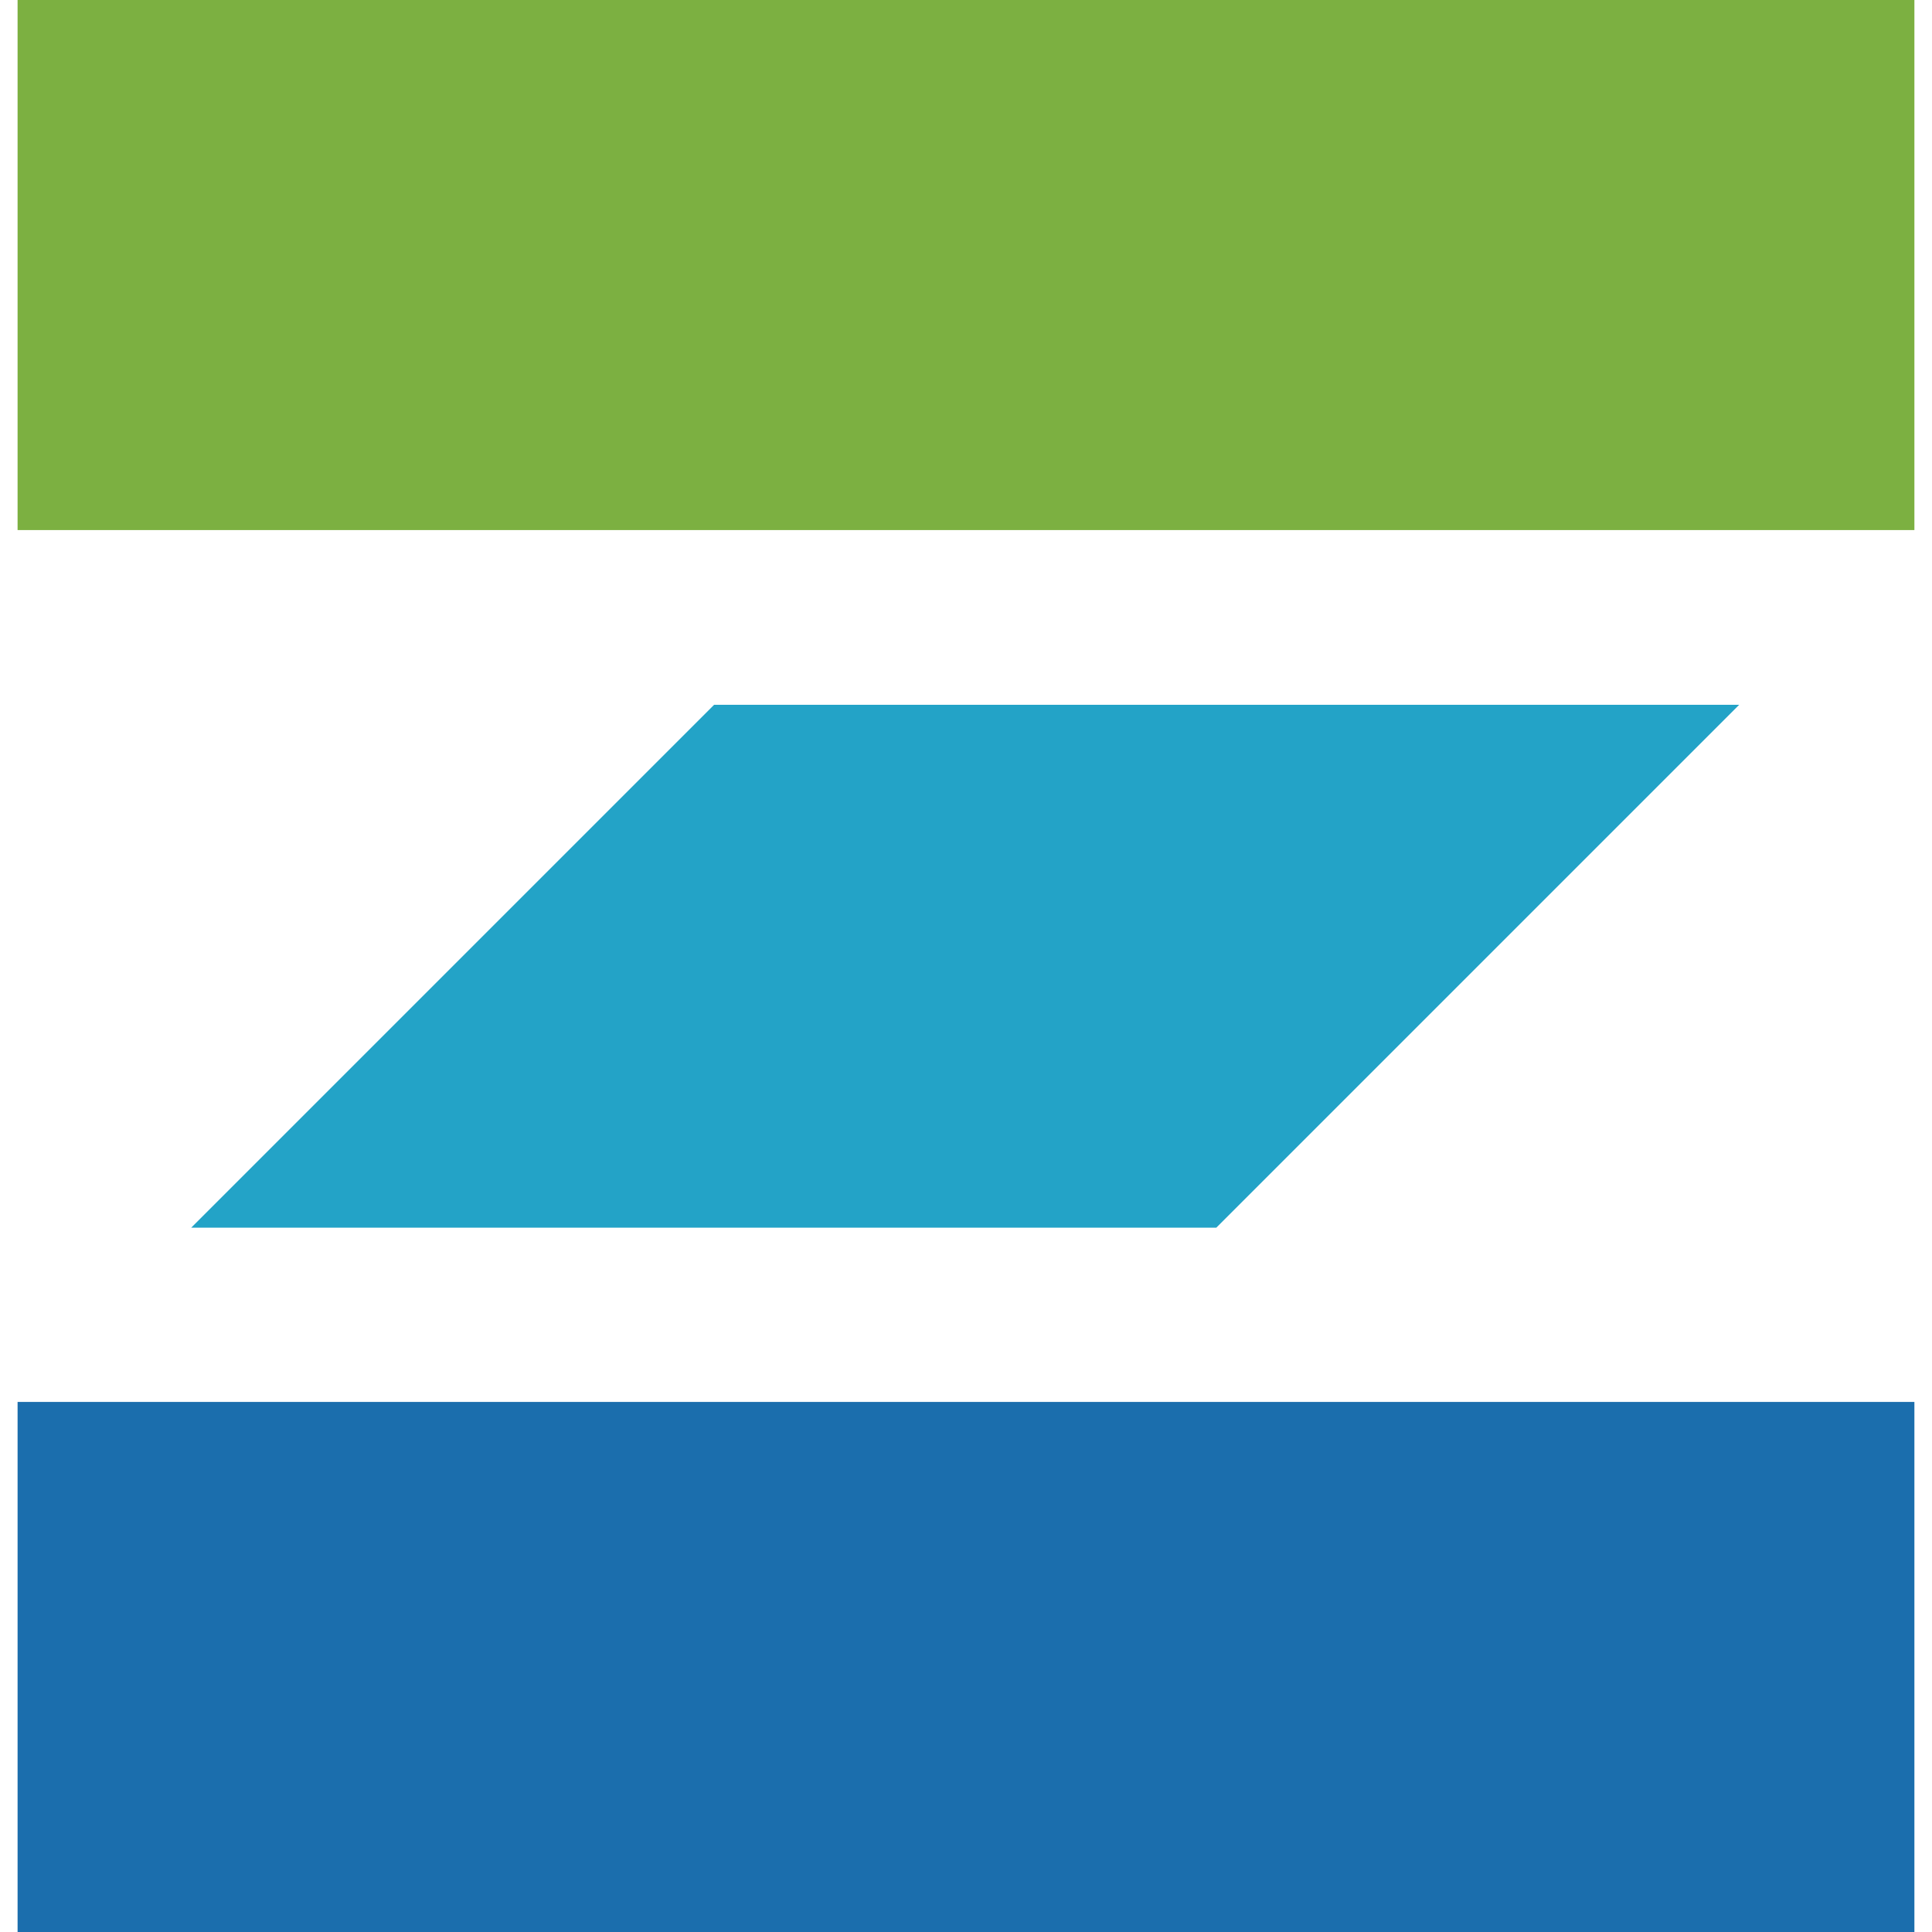
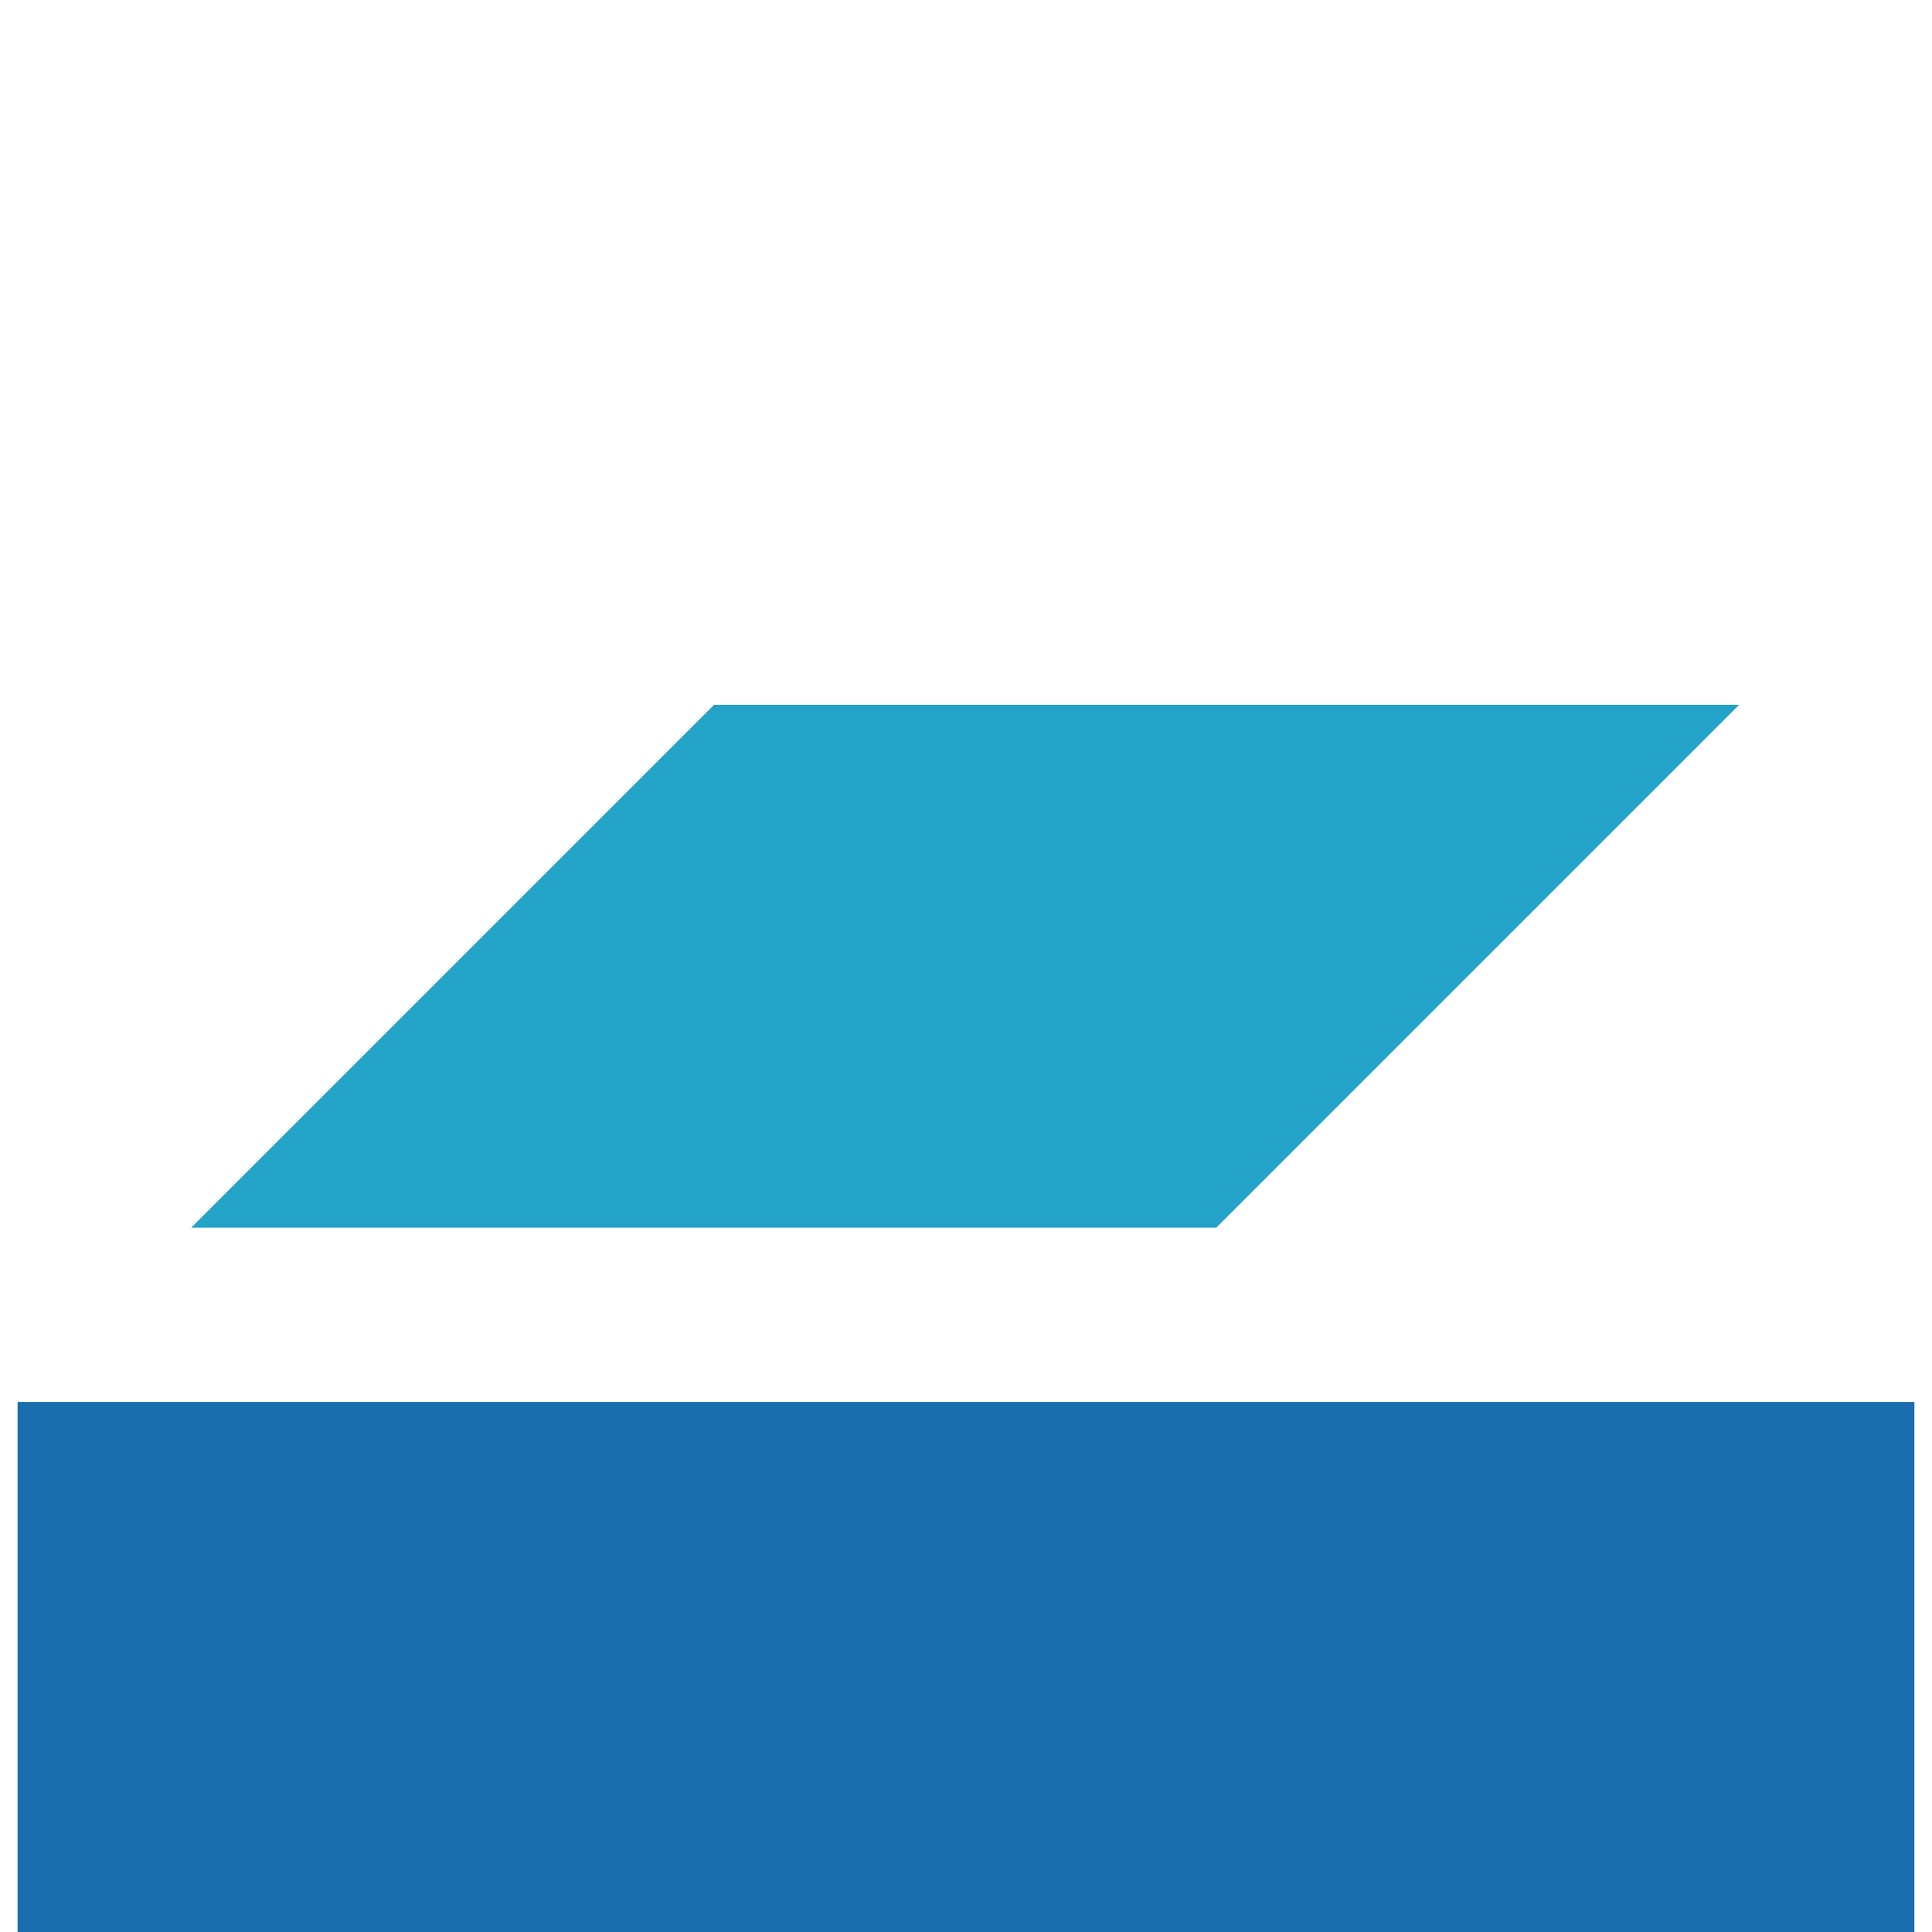
<svg xmlns="http://www.w3.org/2000/svg" id="Слой_1" data-name="Слой 1" viewBox="0 0 800 800">
  <defs>
    <style>.cls-1{fill:#23a3c7;}.cls-2{fill:#1b6ead;}.cls-3{fill:#7cb041;}</style>
  </defs>
  <polygon class="cls-1" points="295.7 291.83 79.17 508.36 503.64 508.36 720.17 291.83 295.7 291.83" />
  <rect class="cls-2" x="7.28" y="580.51" width="785.43" height="219.49" />
-   <rect class="cls-3" x="7.28" width="785.43" height="219.49" />
</svg>